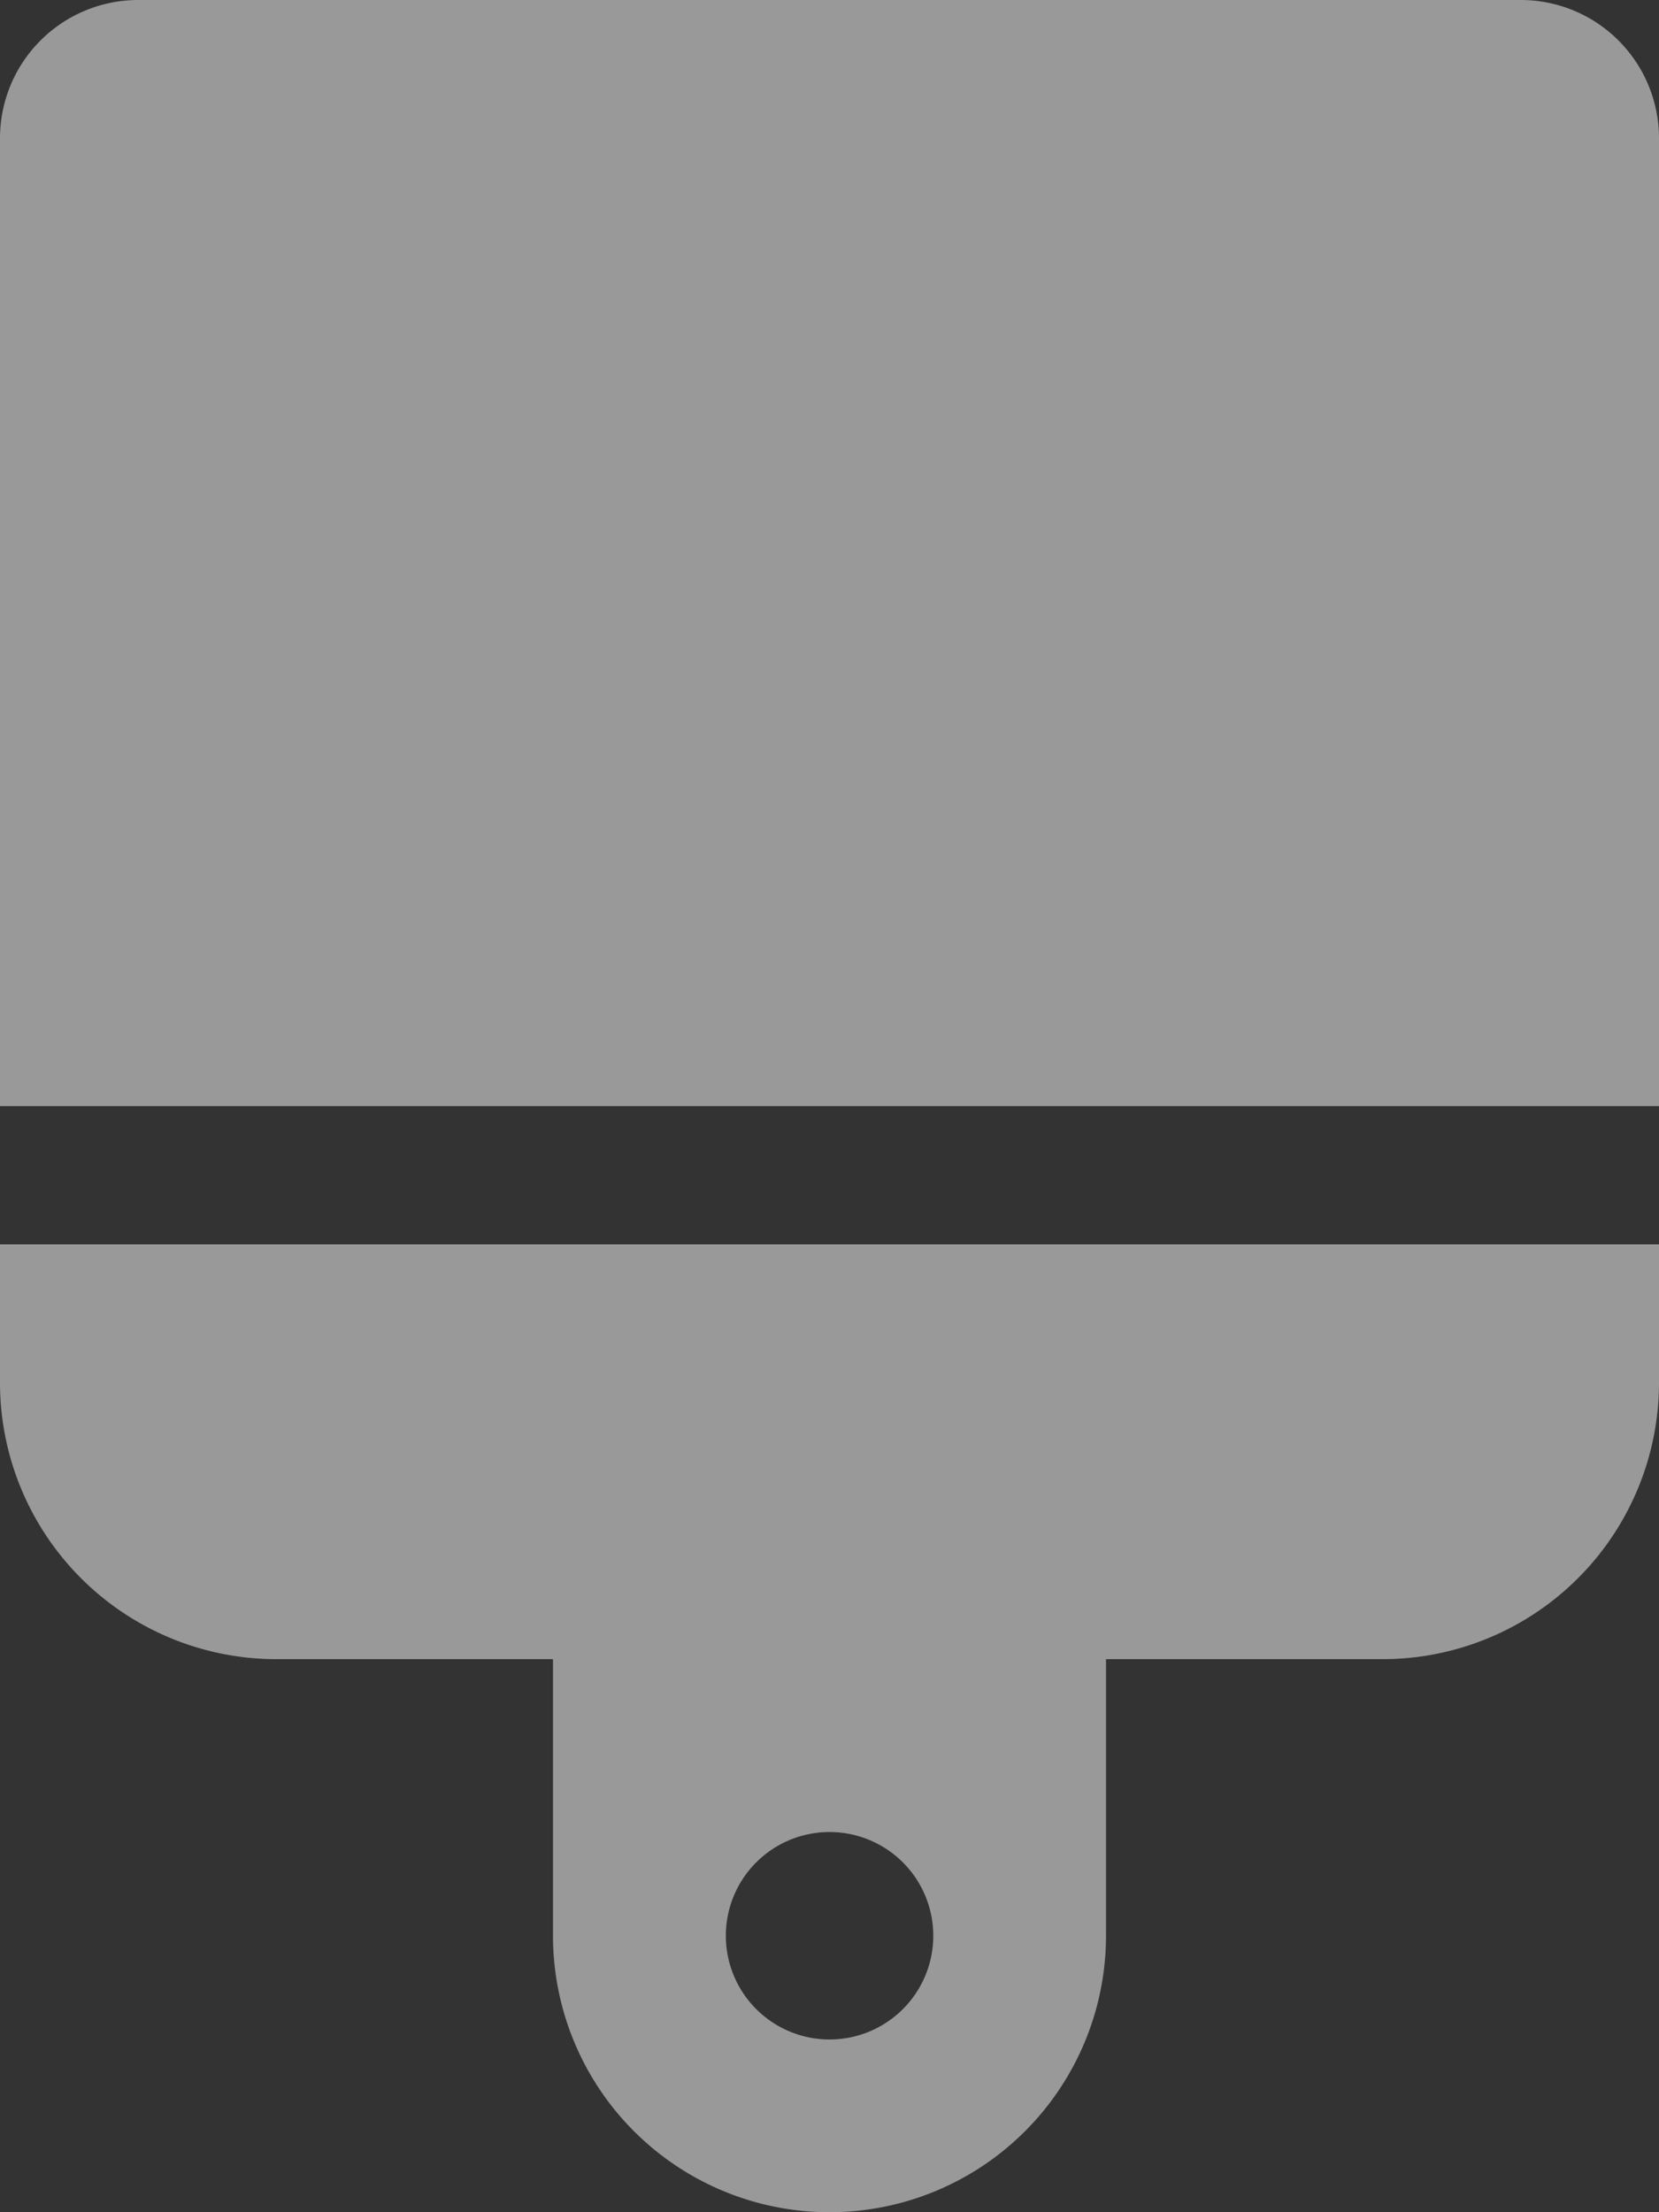
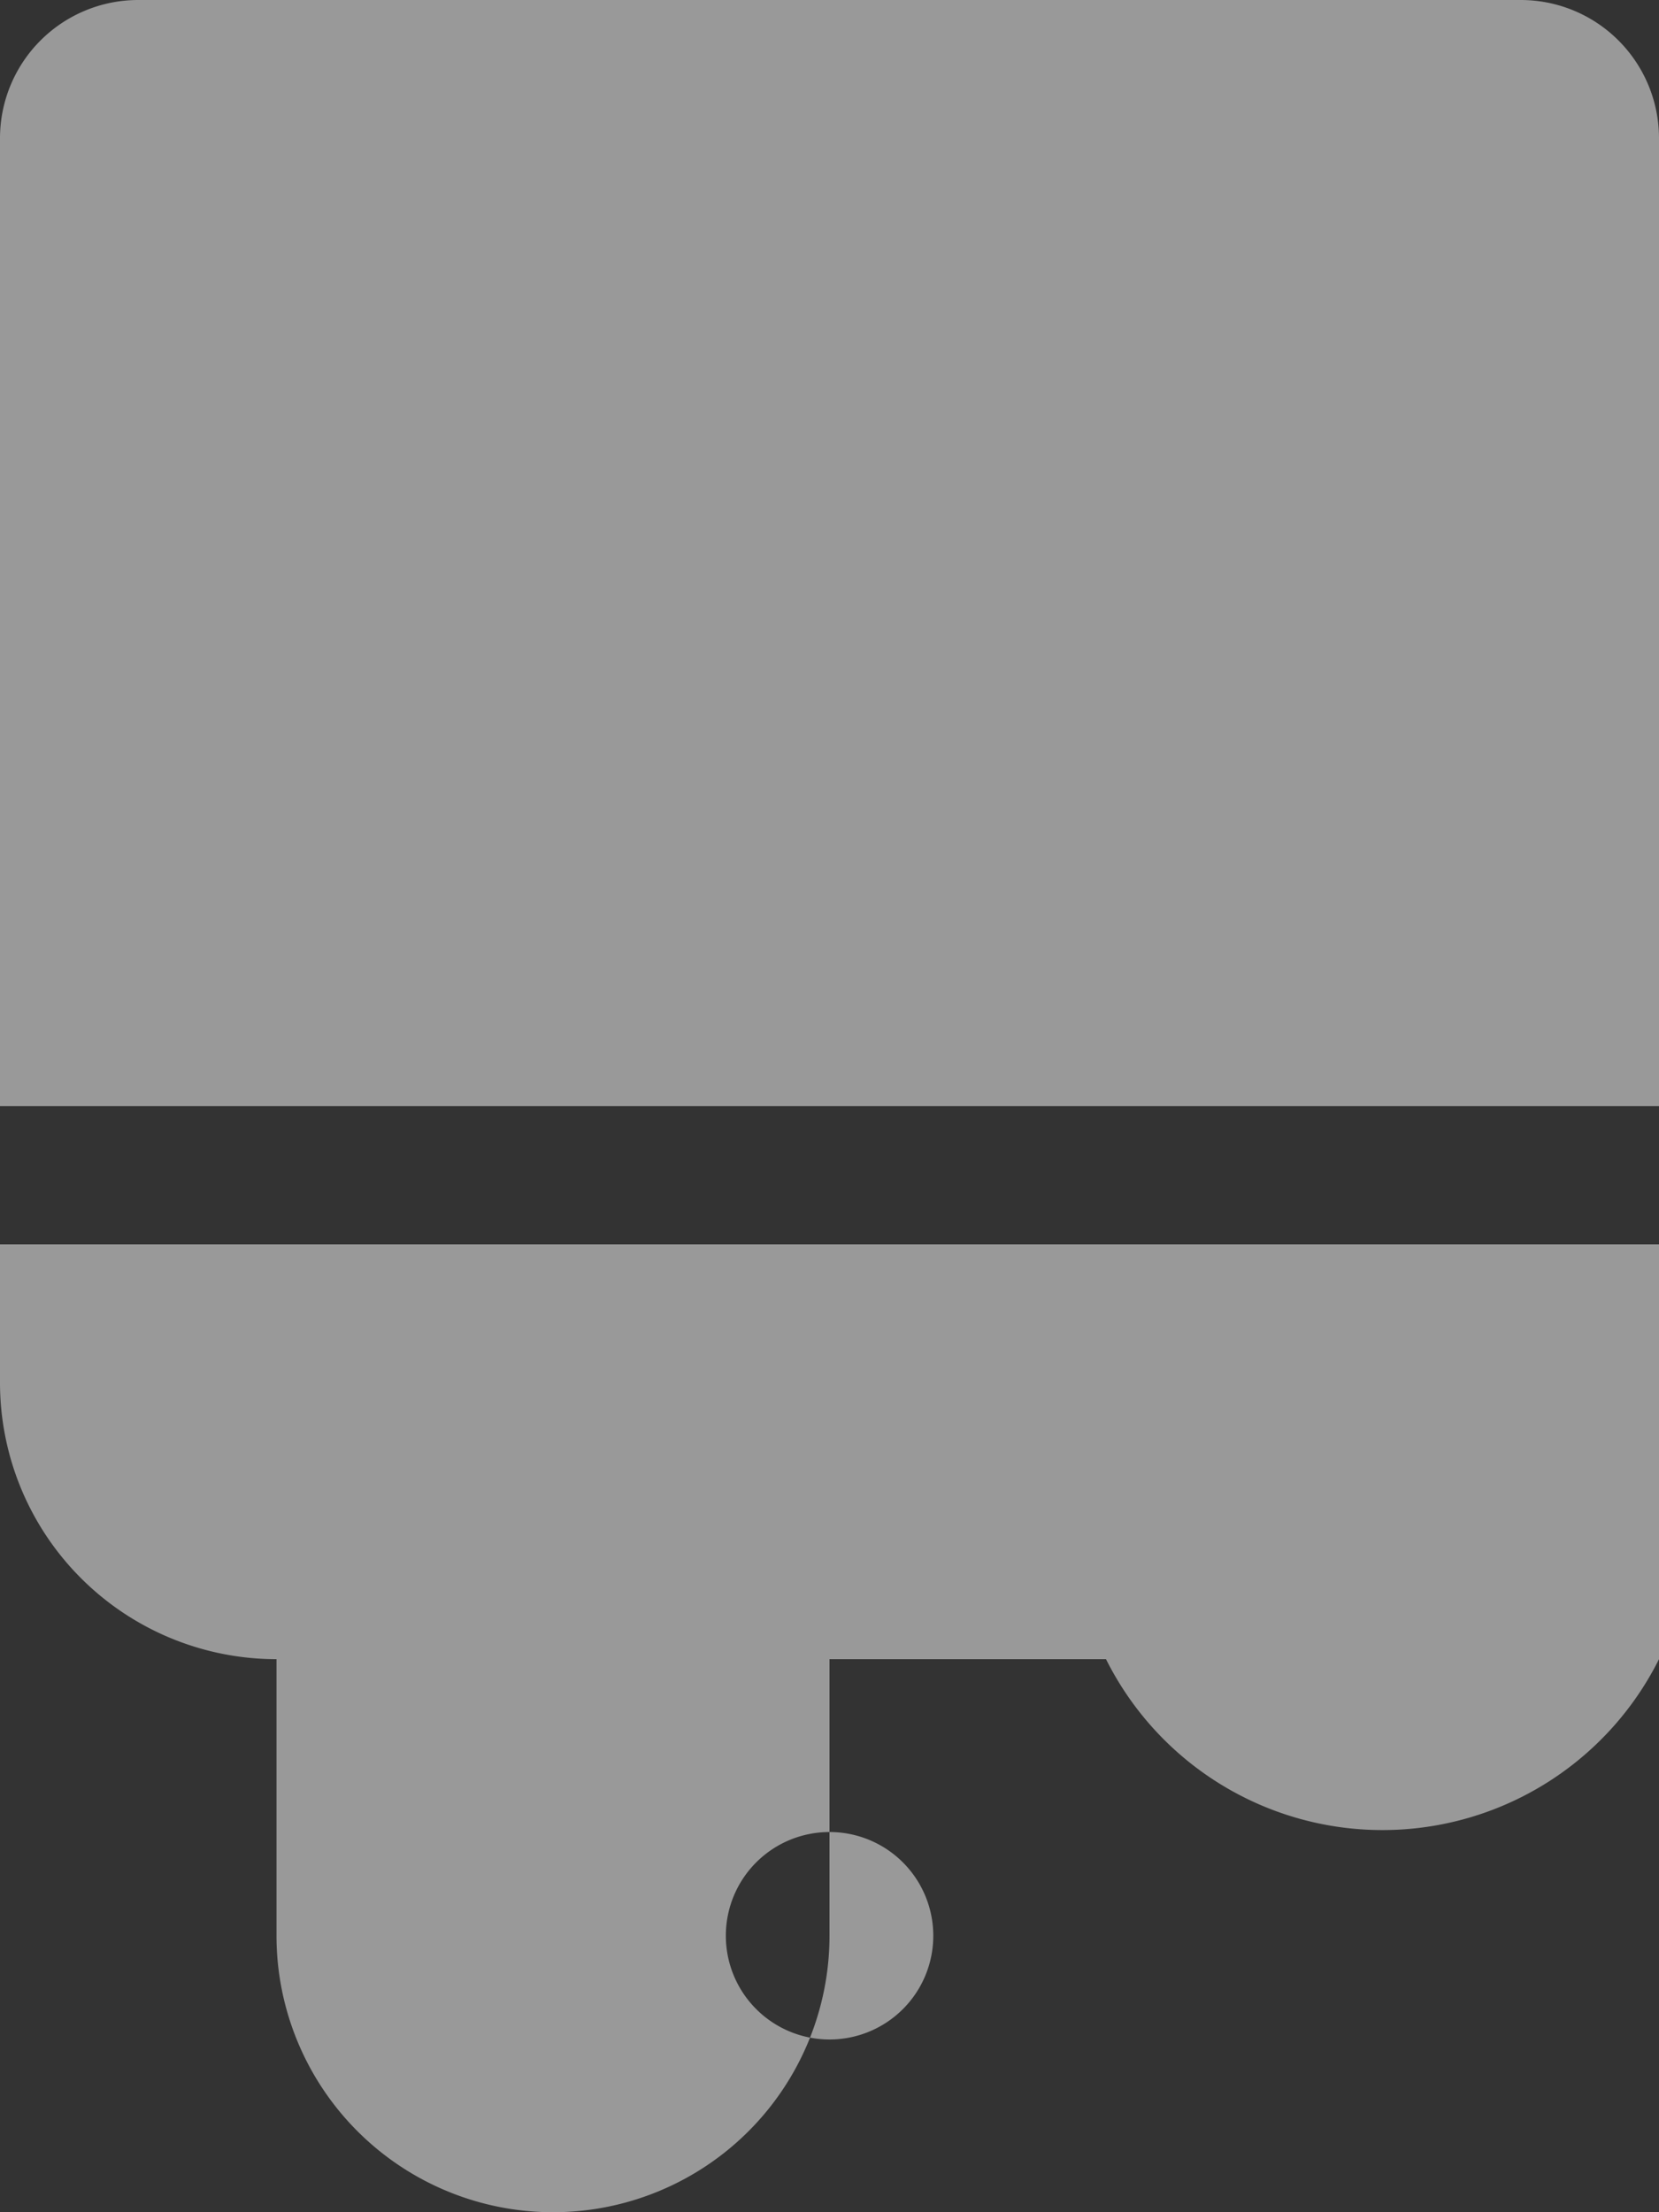
<svg xmlns="http://www.w3.org/2000/svg" width="27" height="36" viewBox="0 0 27 36">
  <rect x="0" y="0" width="27" height="36" fill="#333333" stroke="none" />
-   <path id="Icon_awesome-brush" data-name="Icon awesome-brush" d="M24.75,0H2.25A2.25,2.25,0,0,0,0,2.25V18H27V2.25A2.25,2.25,0,0,0,24.75,0ZM0,22.5A4.5,4.5,0,0,0,4.5,27H9v4.5a4.5,4.5,0,0,0,9,0V27h4.5A4.5,4.5,0,0,0,27,22.5V20.25H0Zm13.5,7.313A1.688,1.688,0,1,1,11.813,31.5,1.687,1.687,0,0,1,13.5,29.813Z" fill="rgba(255,255,255,0.5)" />
+   <path id="Icon_awesome-brush" data-name="Icon awesome-brush" d="M24.75,0H2.25A2.25,2.25,0,0,0,0,2.25V18H27V2.25A2.25,2.25,0,0,0,24.75,0ZM0,22.5A4.5,4.5,0,0,0,4.5,27v4.5a4.5,4.5,0,0,0,9,0V27h4.5A4.5,4.5,0,0,0,27,22.5V20.25H0Zm13.5,7.313A1.688,1.688,0,1,1,11.813,31.5,1.687,1.687,0,0,1,13.5,29.813Z" fill="rgba(255,255,255,0.5)" />
</svg>